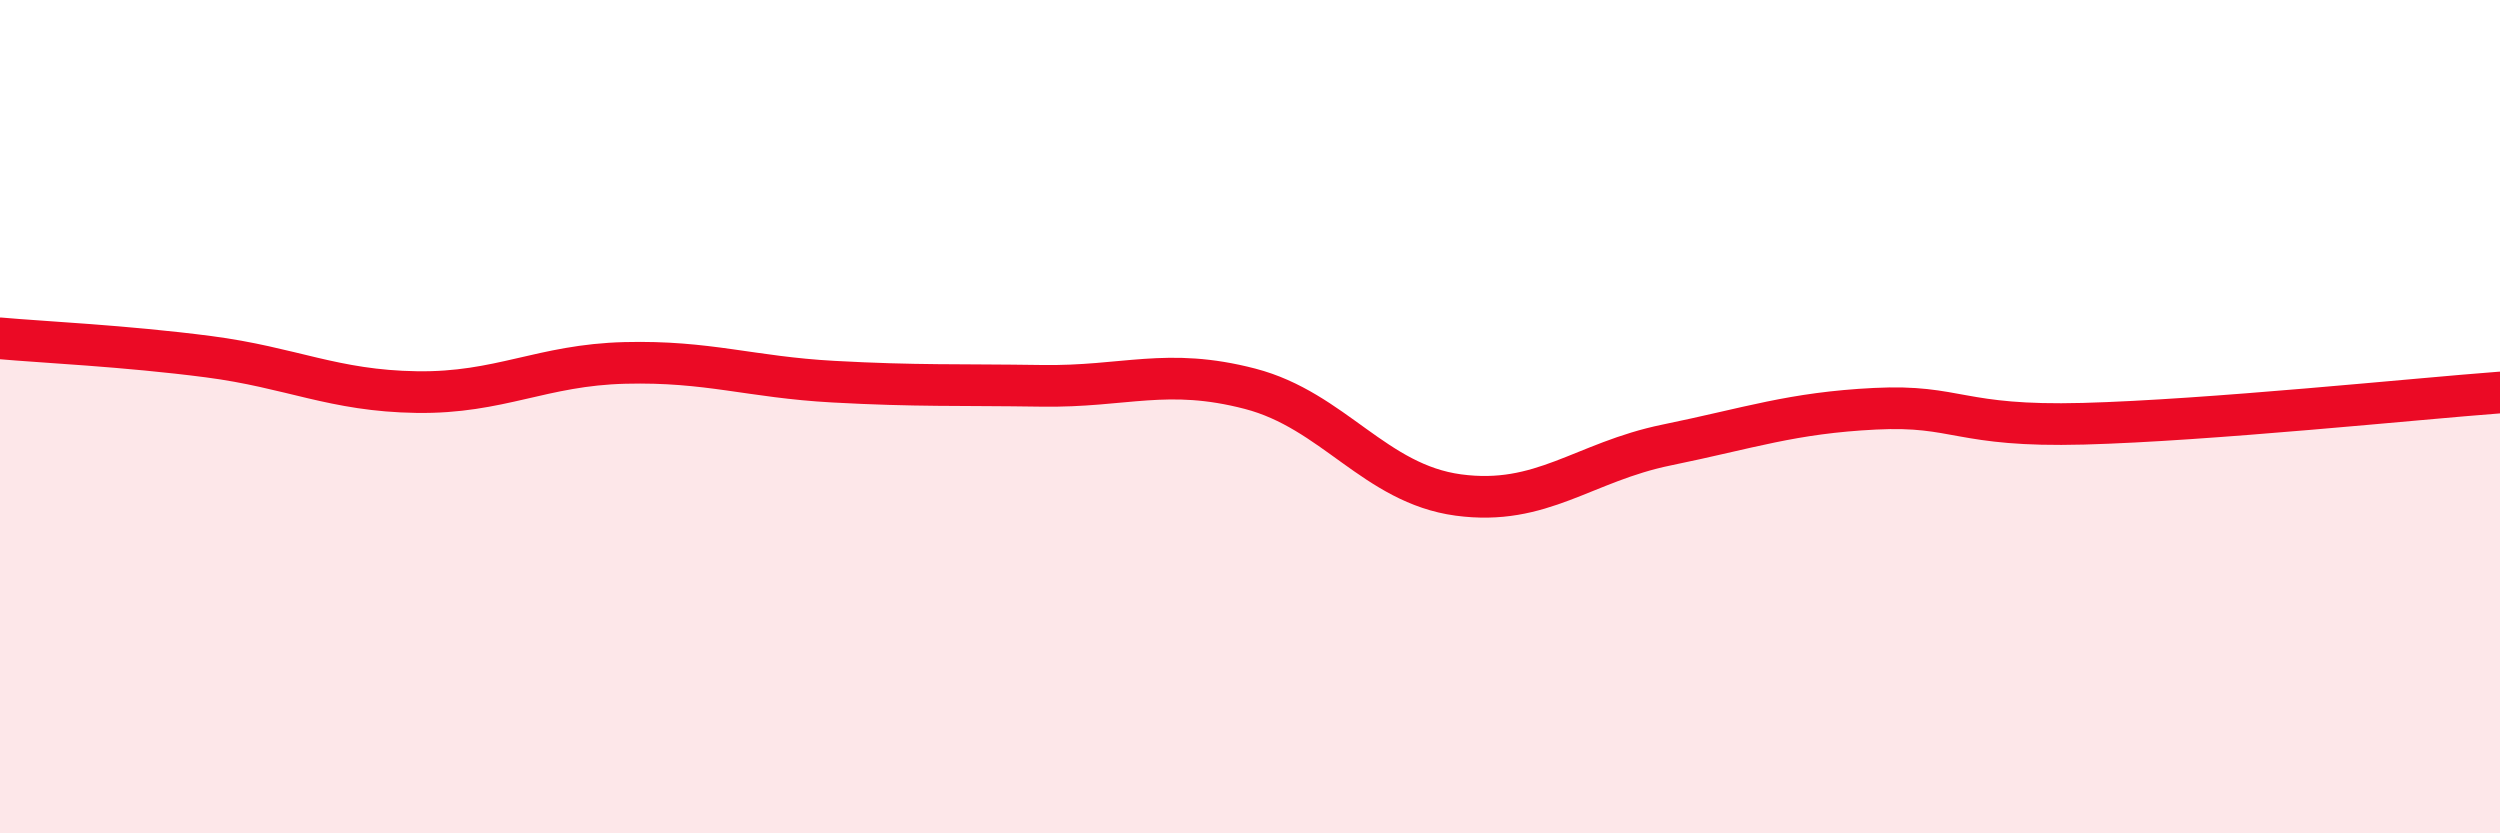
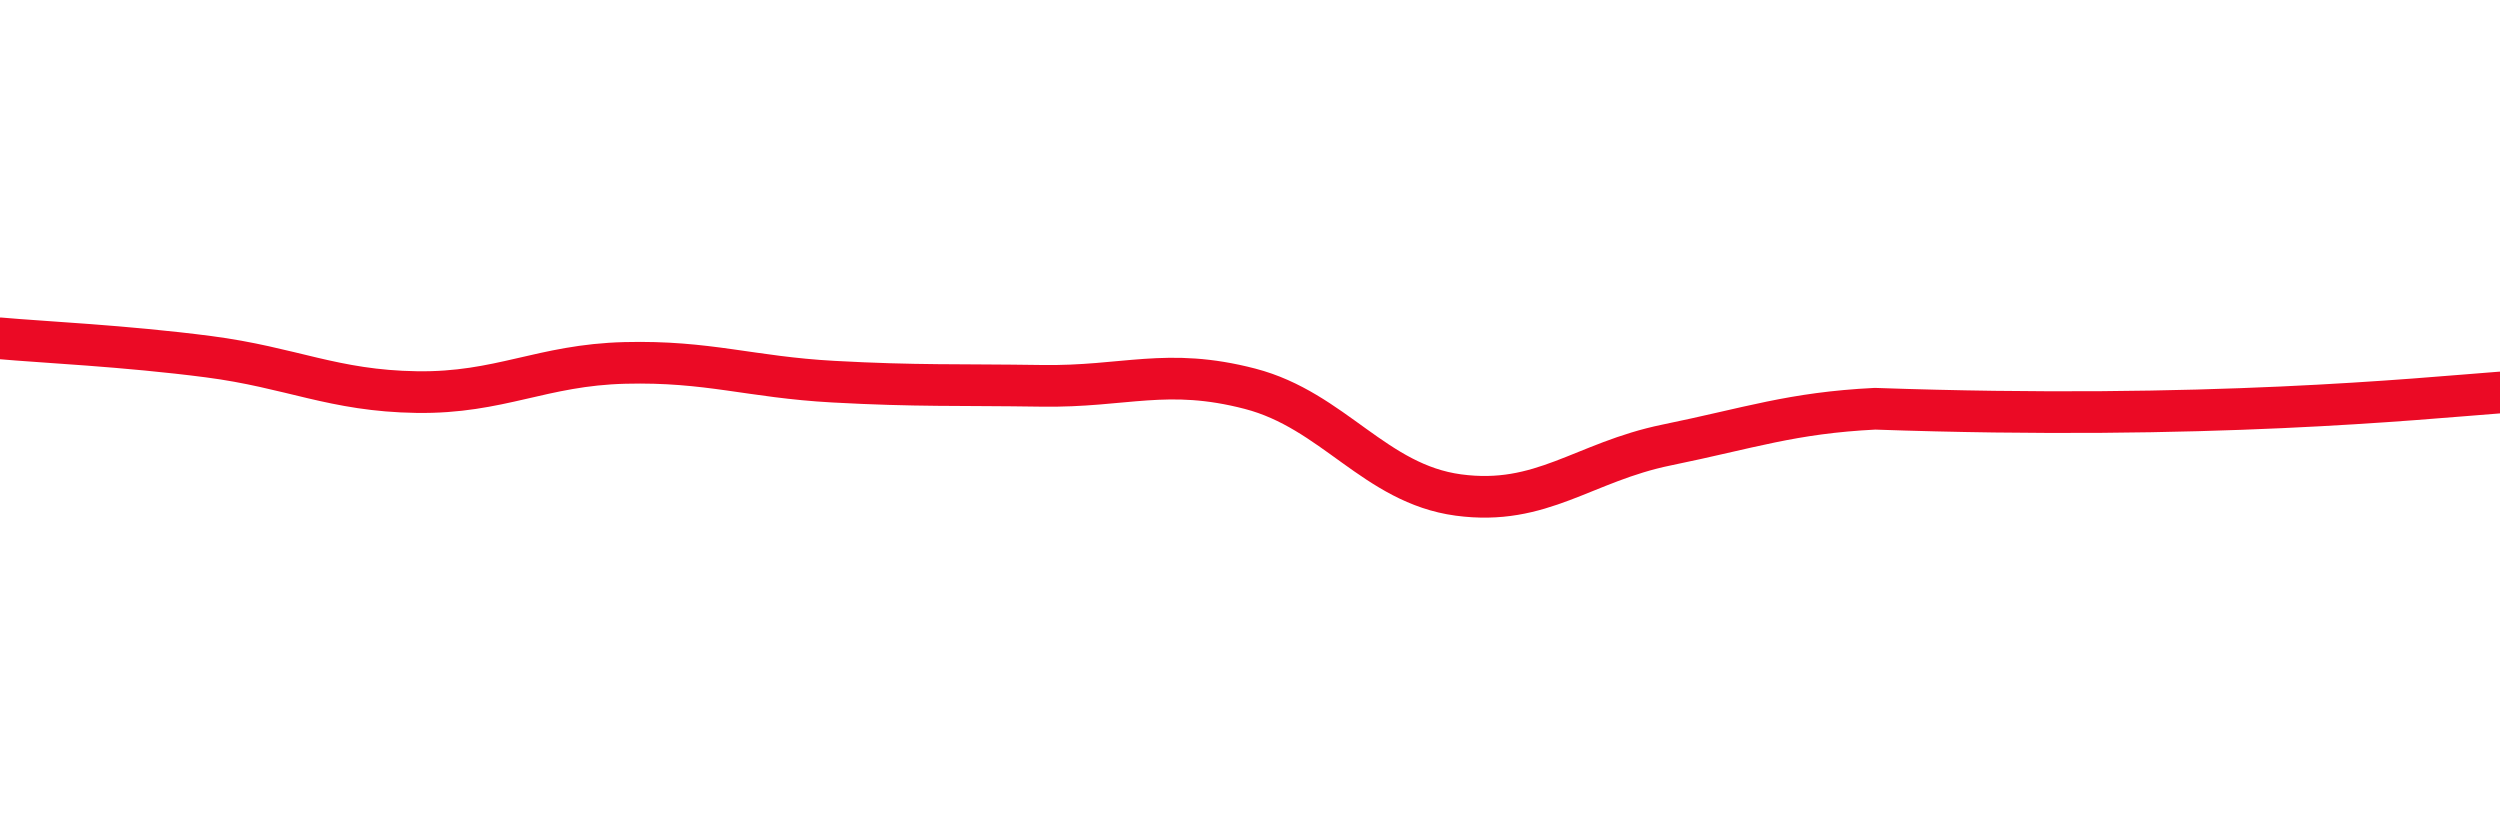
<svg xmlns="http://www.w3.org/2000/svg" width="60" height="20" viewBox="0 0 60 20">
-   <path d="M 0,8.12 C 1,8.21 3,8.3 5,8.56 C 7,8.82 8,9.38 10,9.41 C 12,9.44 13,8.76 15,8.71 C 17,8.66 18,9.05 20,9.16 C 22,9.27 23,9.23 25,9.26 C 27,9.29 28,8.81 30,9.33 C 32,9.85 33,11.61 35,11.88 C 37,12.15 38,11.09 40,10.68 C 42,10.27 43,9.91 45,9.81 C 47,9.71 47,10.25 50,10.17 C 53,10.09 58,9.57 60,9.42L60 20L0 20Z" fill="#EB0A25" opacity="0.1" stroke-linecap="round" stroke-linejoin="round" />
-   <path d="M 0,8.12 C 1,8.21 3,8.3 5,8.56 C 7,8.82 8,9.38 10,9.41 C 12,9.44 13,8.76 15,8.71 C 17,8.66 18,9.05 20,9.16 C 22,9.27 23,9.23 25,9.26 C 27,9.29 28,8.81 30,9.33 C 32,9.85 33,11.61 35,11.88 C 37,12.15 38,11.09 40,10.68 C 42,10.27 43,9.91 45,9.81 C 47,9.71 47,10.25 50,10.17 C 53,10.09 58,9.57 60,9.42" stroke="#EB0A25" stroke-width="1" fill="none" stroke-linecap="round" stroke-linejoin="round" />
+   <path d="M 0,8.12 C 1,8.21 3,8.3 5,8.56 C 7,8.82 8,9.38 10,9.41 C 12,9.44 13,8.76 15,8.71 C 17,8.66 18,9.05 20,9.16 C 22,9.27 23,9.23 25,9.26 C 27,9.29 28,8.81 30,9.33 C 32,9.85 33,11.61 35,11.88 C 37,12.15 38,11.09 40,10.68 C 42,10.27 43,9.91 45,9.81 C 53,10.09 58,9.57 60,9.42" stroke="#EB0A25" stroke-width="1" fill="none" stroke-linecap="round" stroke-linejoin="round" />
</svg>